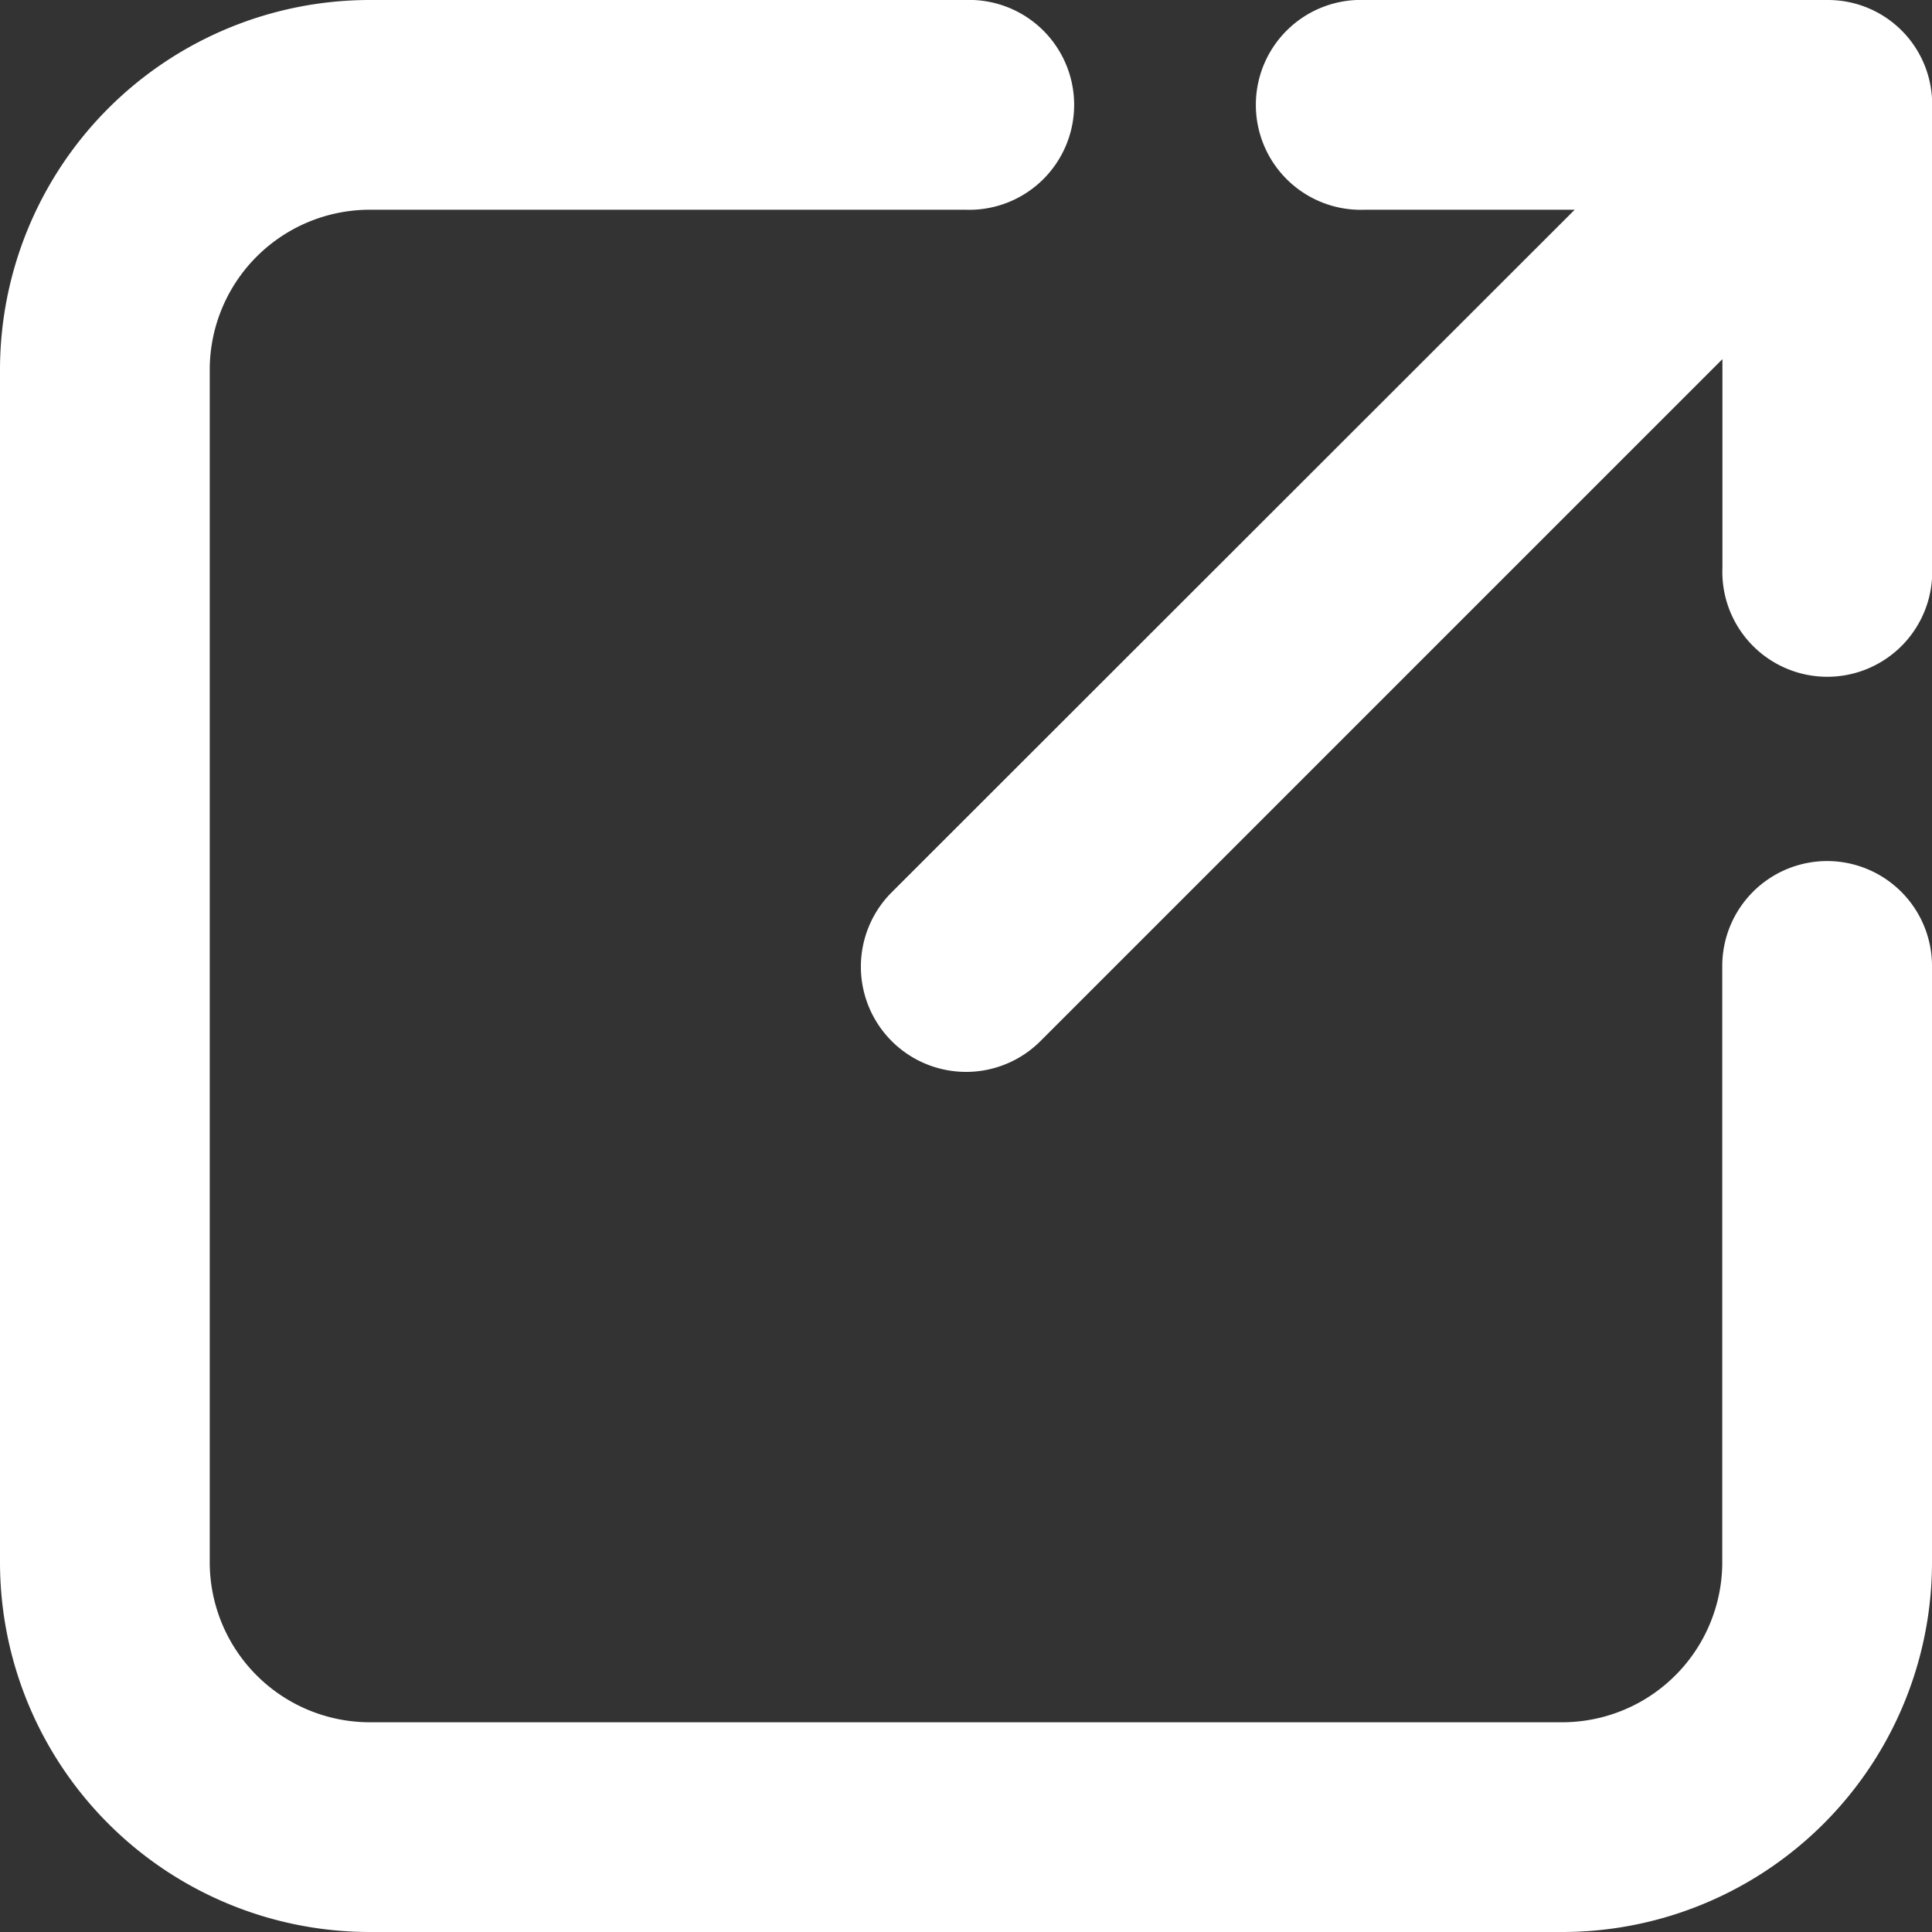
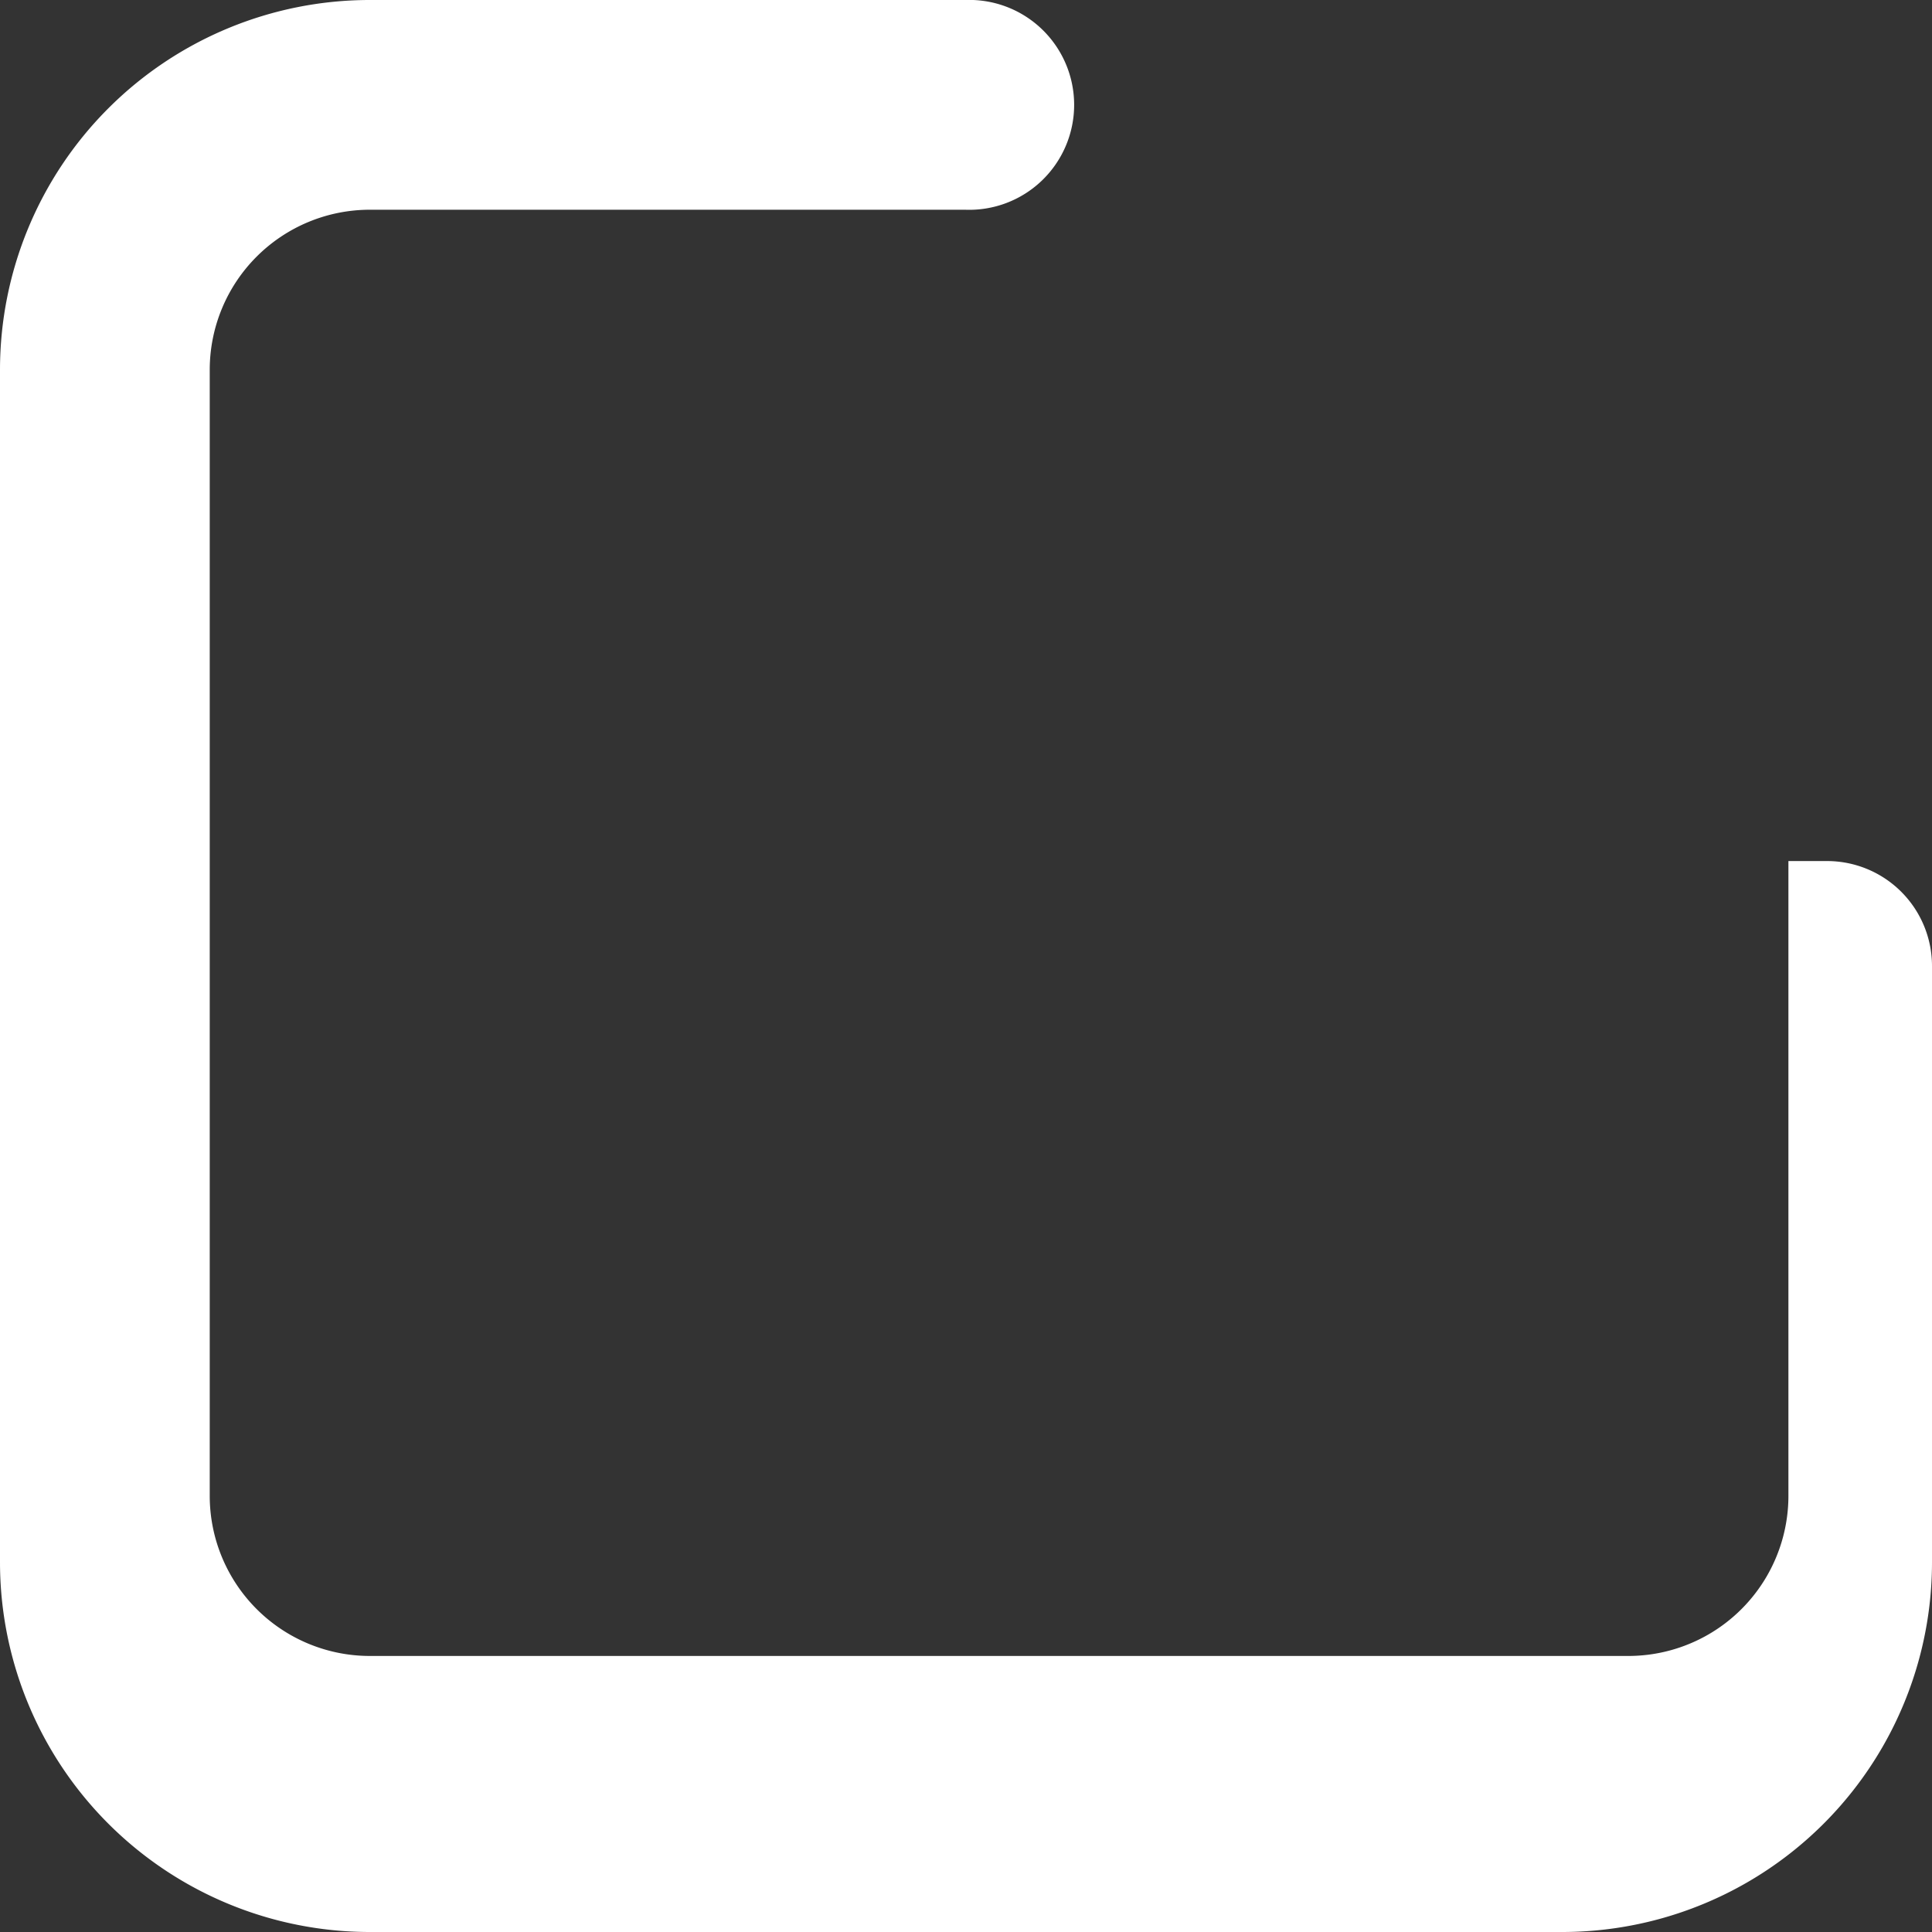
<svg xmlns="http://www.w3.org/2000/svg" width="12.5" height="12.5" viewBox="0 0 12.5 12.5">
  <rect x="0" y="0" width="12.5" height="12.5" fill="#333333" stroke="none" />
  <g id="new_window_pop_up" data-name="new window, pop up" transform="translate(-1.75 -1.75)">
-     <path id="Path_279" data-name="Path 279" d="M13.571,7.571A.429.429,0,0,0,13.143,8v3.857a1.286,1.286,0,0,1-1.286,1.286H4.143a1.286,1.286,0,0,1-1.286-1.286V4.143A1.286,1.286,0,0,1,4.143,2.857H8A.429.429,0,1,0,8,2H4.143A2.143,2.143,0,0,0,2,4.143v7.714A2.143,2.143,0,0,0,4.143,14h7.714A2.143,2.143,0,0,0,14,11.857V8A.429.429,0,0,0,13.571,7.571Z" transform="translate(0 0)" fill="#fff" stroke="#fff" stroke-width="0.5" />
-     <path id="Path_280" data-name="Path 280" d="M18,2.857h1.967L15.121,7.7a.43.43,0,1,0,.609.609l4.839-4.839V5.429a.429.429,0,1,0,.857,0v-3A.424.424,0,0,0,21,2H18a.429.429,0,1,0,0,.857Z" transform="translate(-7.425 0)" fill="#fff" stroke="#fff" stroke-width="0.5" />
+     <path id="Path_279" data-name="Path 279" d="M13.571,7.571v3.857a1.286,1.286,0,0,1-1.286,1.286H4.143a1.286,1.286,0,0,1-1.286-1.286V4.143A1.286,1.286,0,0,1,4.143,2.857H8A.429.429,0,1,0,8,2H4.143A2.143,2.143,0,0,0,2,4.143v7.714A2.143,2.143,0,0,0,4.143,14h7.714A2.143,2.143,0,0,0,14,11.857V8A.429.429,0,0,0,13.571,7.571Z" transform="translate(0 0)" fill="#fff" stroke="#fff" stroke-width="0.5" />
  </g>
</svg>